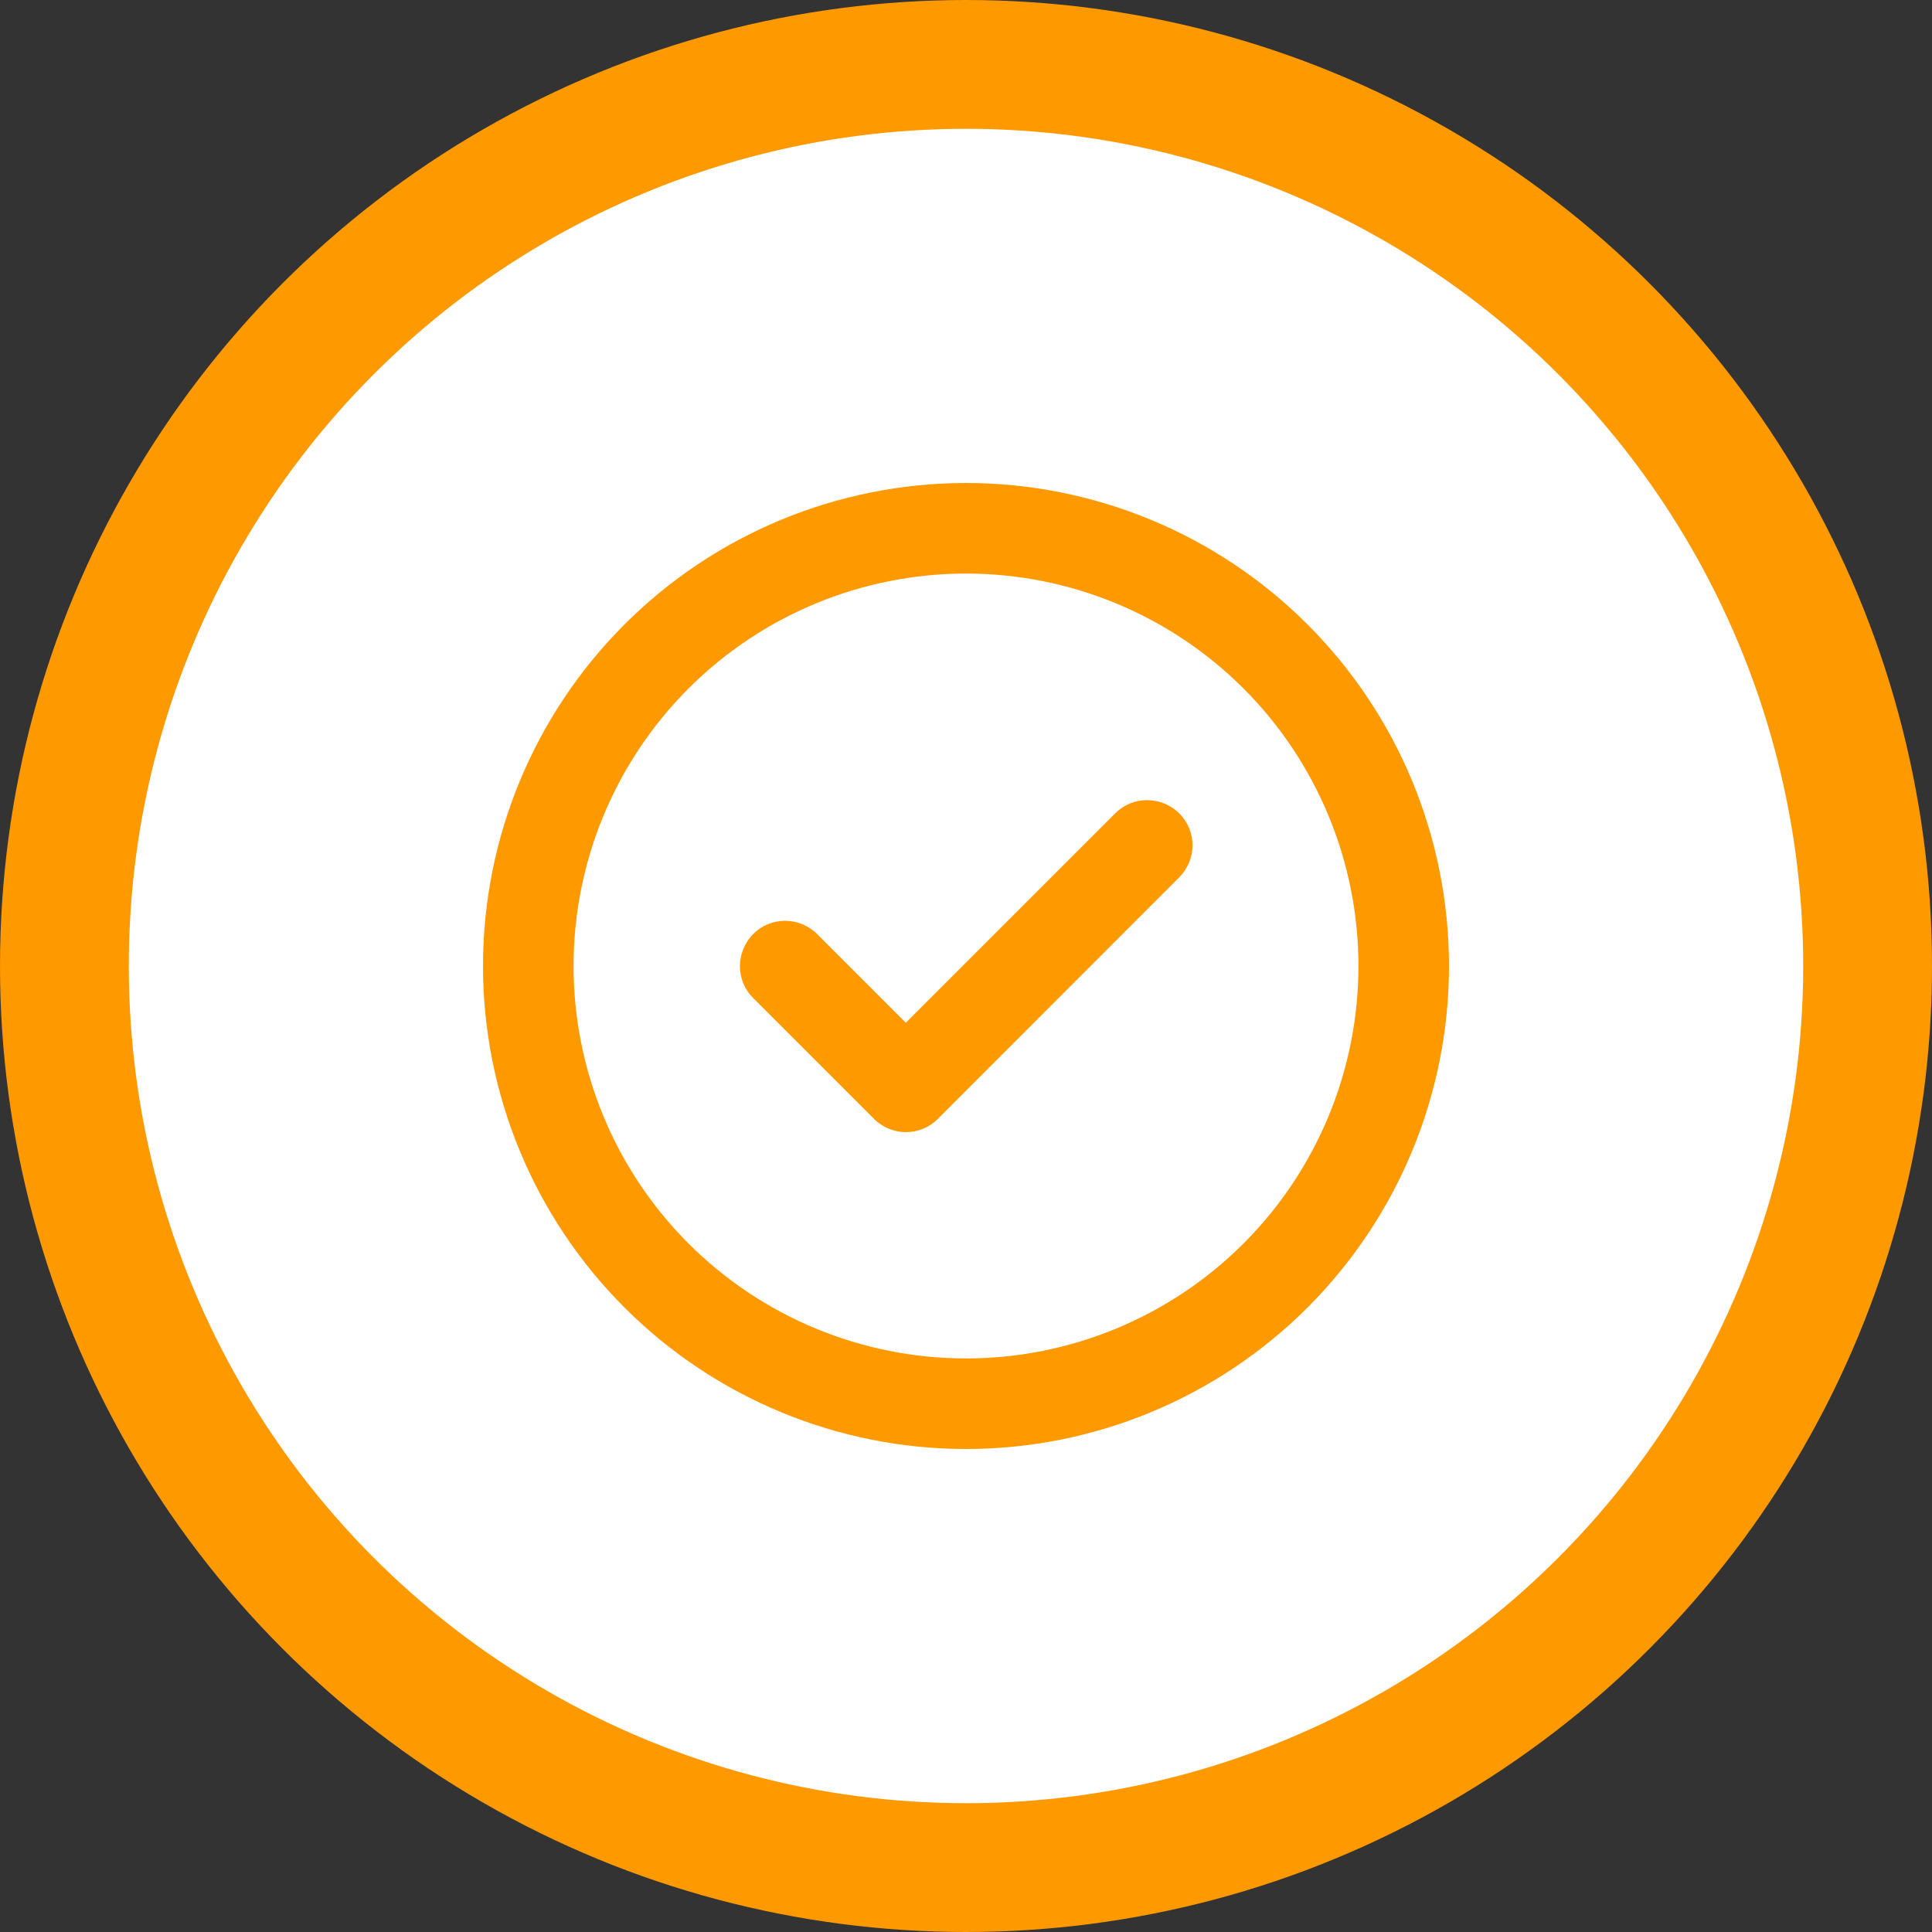
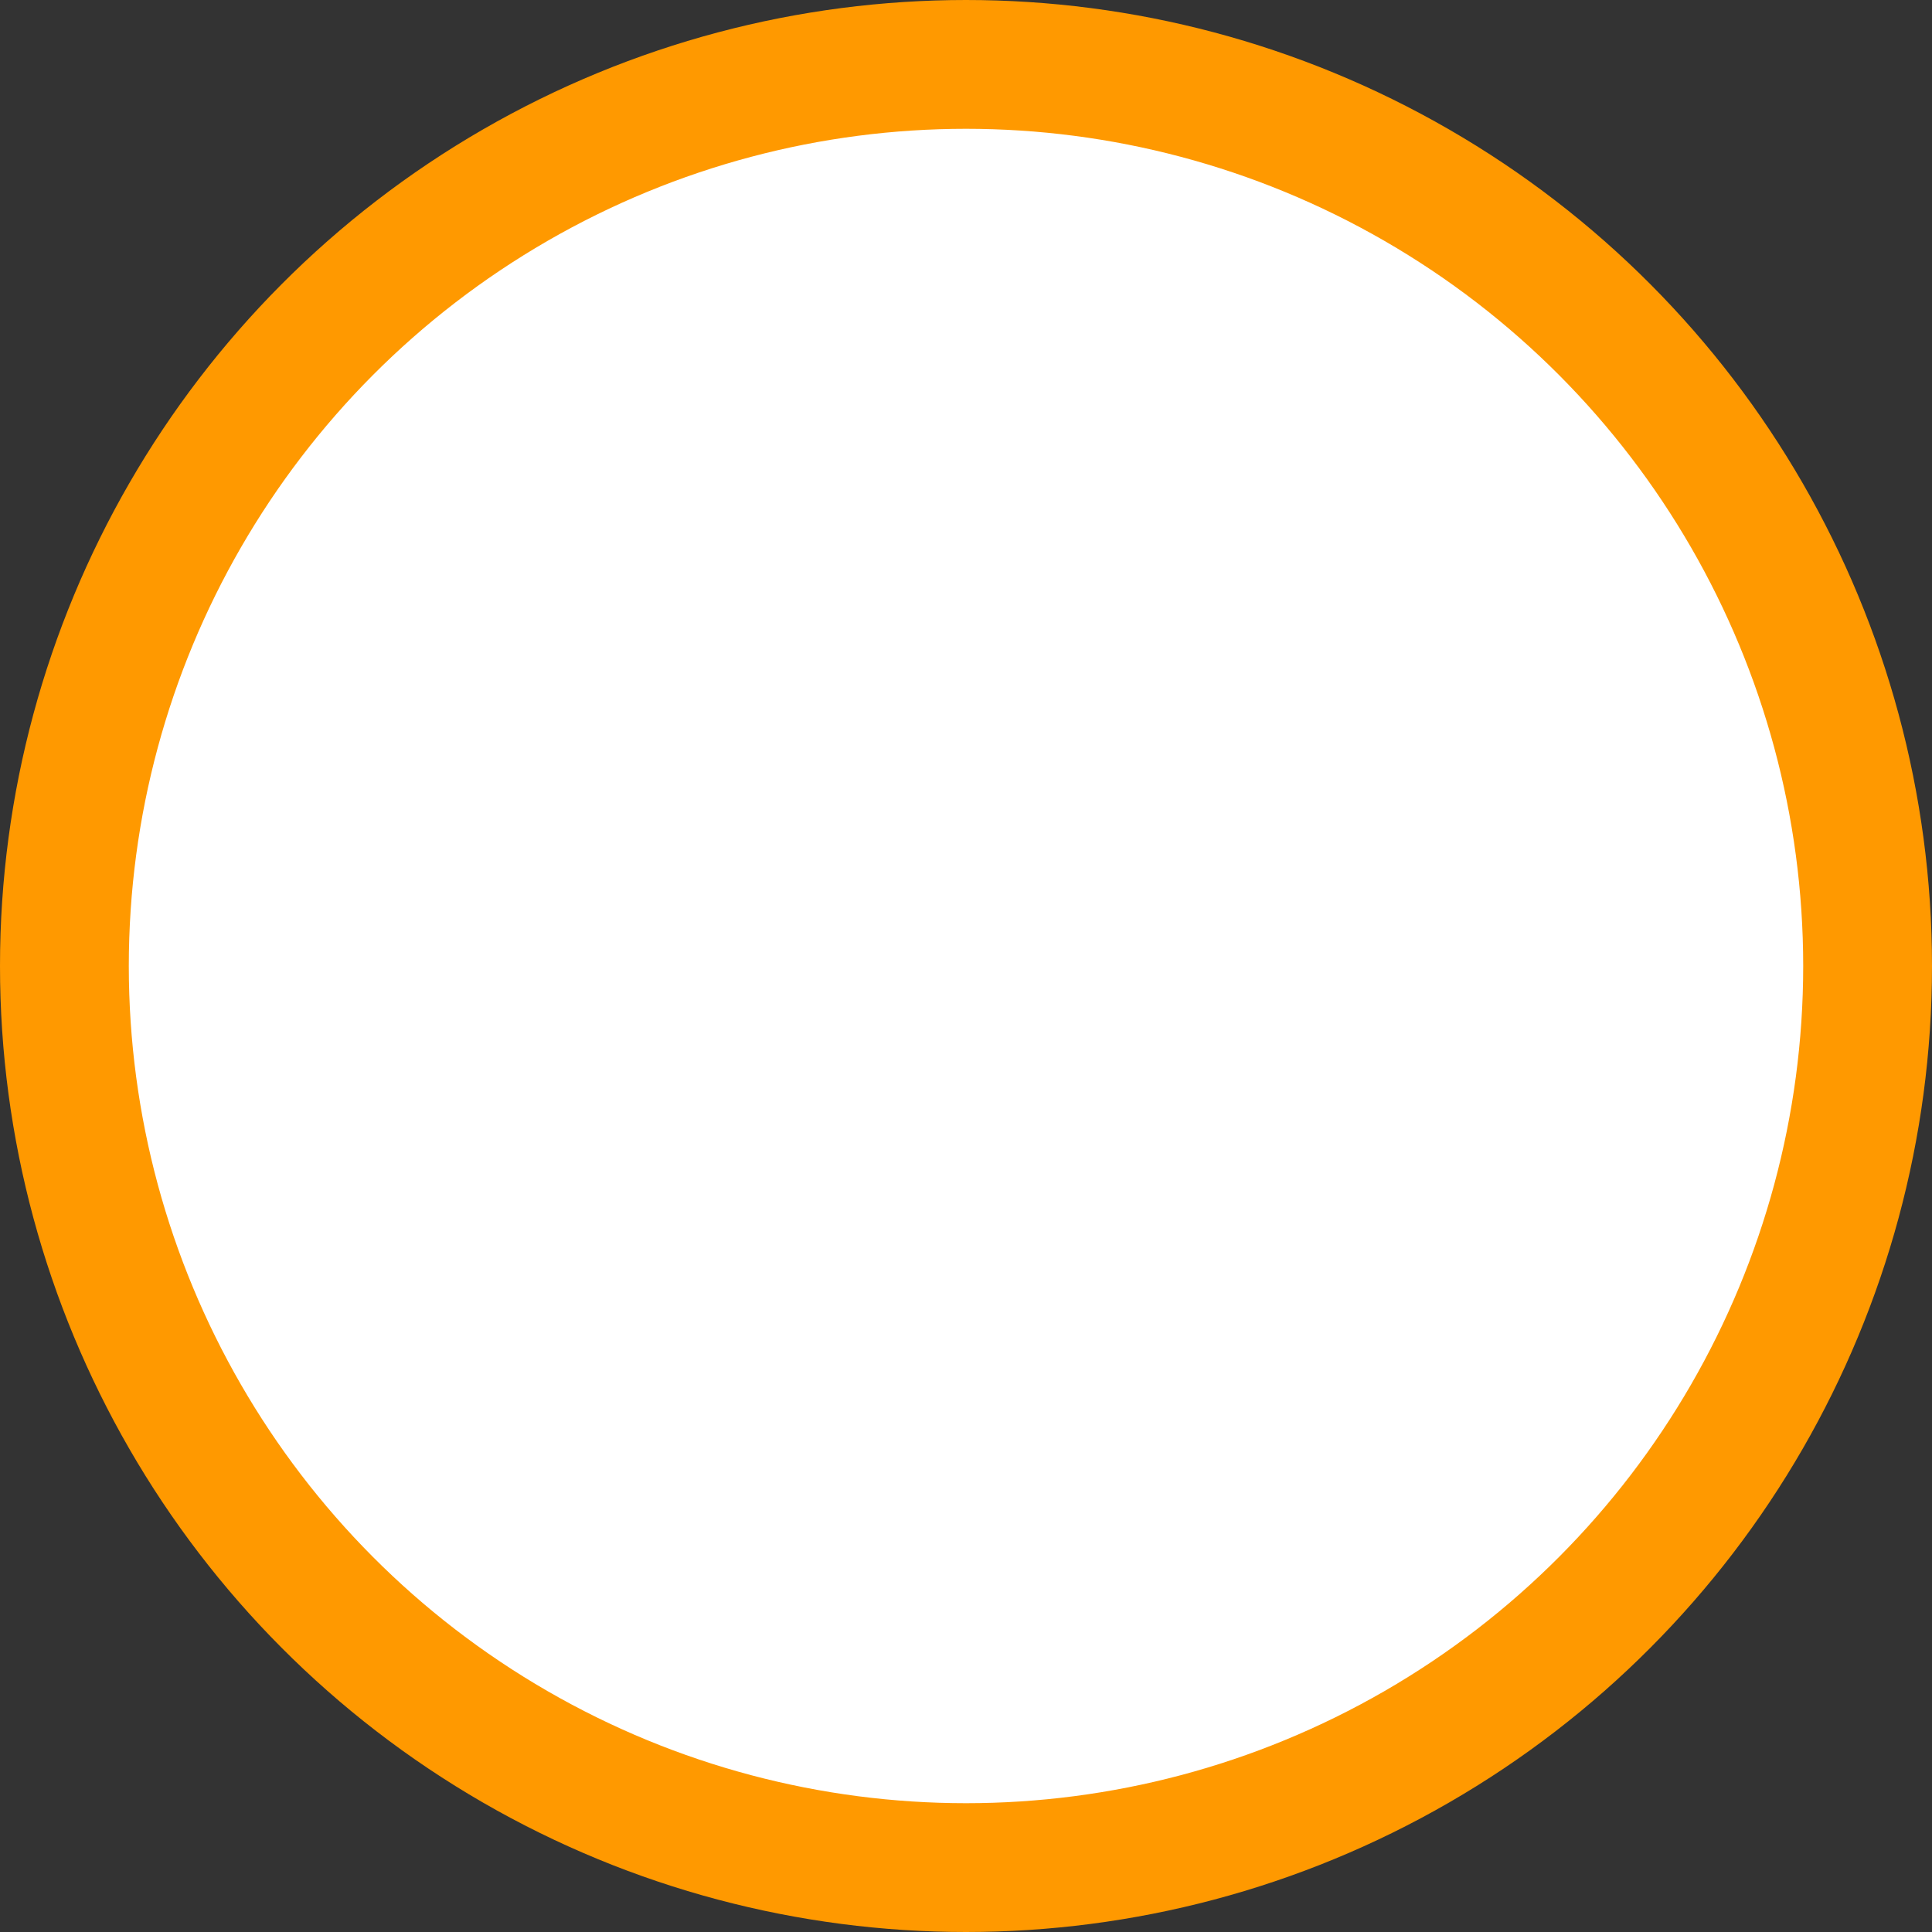
<svg xmlns="http://www.w3.org/2000/svg" width="150" height="150" viewBox="0 0 150 150" fill="none">
  <rect x="0" y="0" width="150" height="150" fill="#333333" stroke="none" />
  <circle cx="75" cy="75" r="70" fill="white" stroke="#FF9900" stroke-width="10" />
-   <path d="M75 44.531C83.081 44.531 90.831 47.741 96.545 53.455C102.259 59.169 105.469 66.919 105.469 75C105.469 83.081 102.259 90.831 96.545 96.545C90.831 102.259 83.081 105.469 75 105.469C66.919 105.469 59.169 102.259 53.455 96.545C47.741 90.831 44.531 83.081 44.531 75C44.531 66.919 47.741 59.169 53.455 53.455C59.169 47.741 66.919 44.531 75 44.531ZM75 112.5C84.946 112.5 94.484 108.549 101.517 101.517C108.549 94.484 112.5 84.946 112.5 75C112.5 65.054 108.549 55.516 101.517 48.483C94.484 41.451 84.946 37.5 75 37.5C65.054 37.5 55.516 41.451 48.483 48.483C41.451 55.516 37.5 65.054 37.5 75C37.5 84.946 41.451 94.484 48.483 101.517C55.516 108.549 65.054 112.5 75 112.5ZM91.553 68.115C92.93 66.738 92.93 64.512 91.553 63.149C90.176 61.787 87.949 61.773 86.587 63.149L70.327 79.409L63.442 72.524C62.065 71.147 59.839 71.147 58.477 72.524C57.114 73.901 57.1 76.128 58.477 77.49L67.852 86.865C69.228 88.242 71.455 88.242 72.817 86.865L91.553 68.115Z" fill="#FF9900" />
</svg>